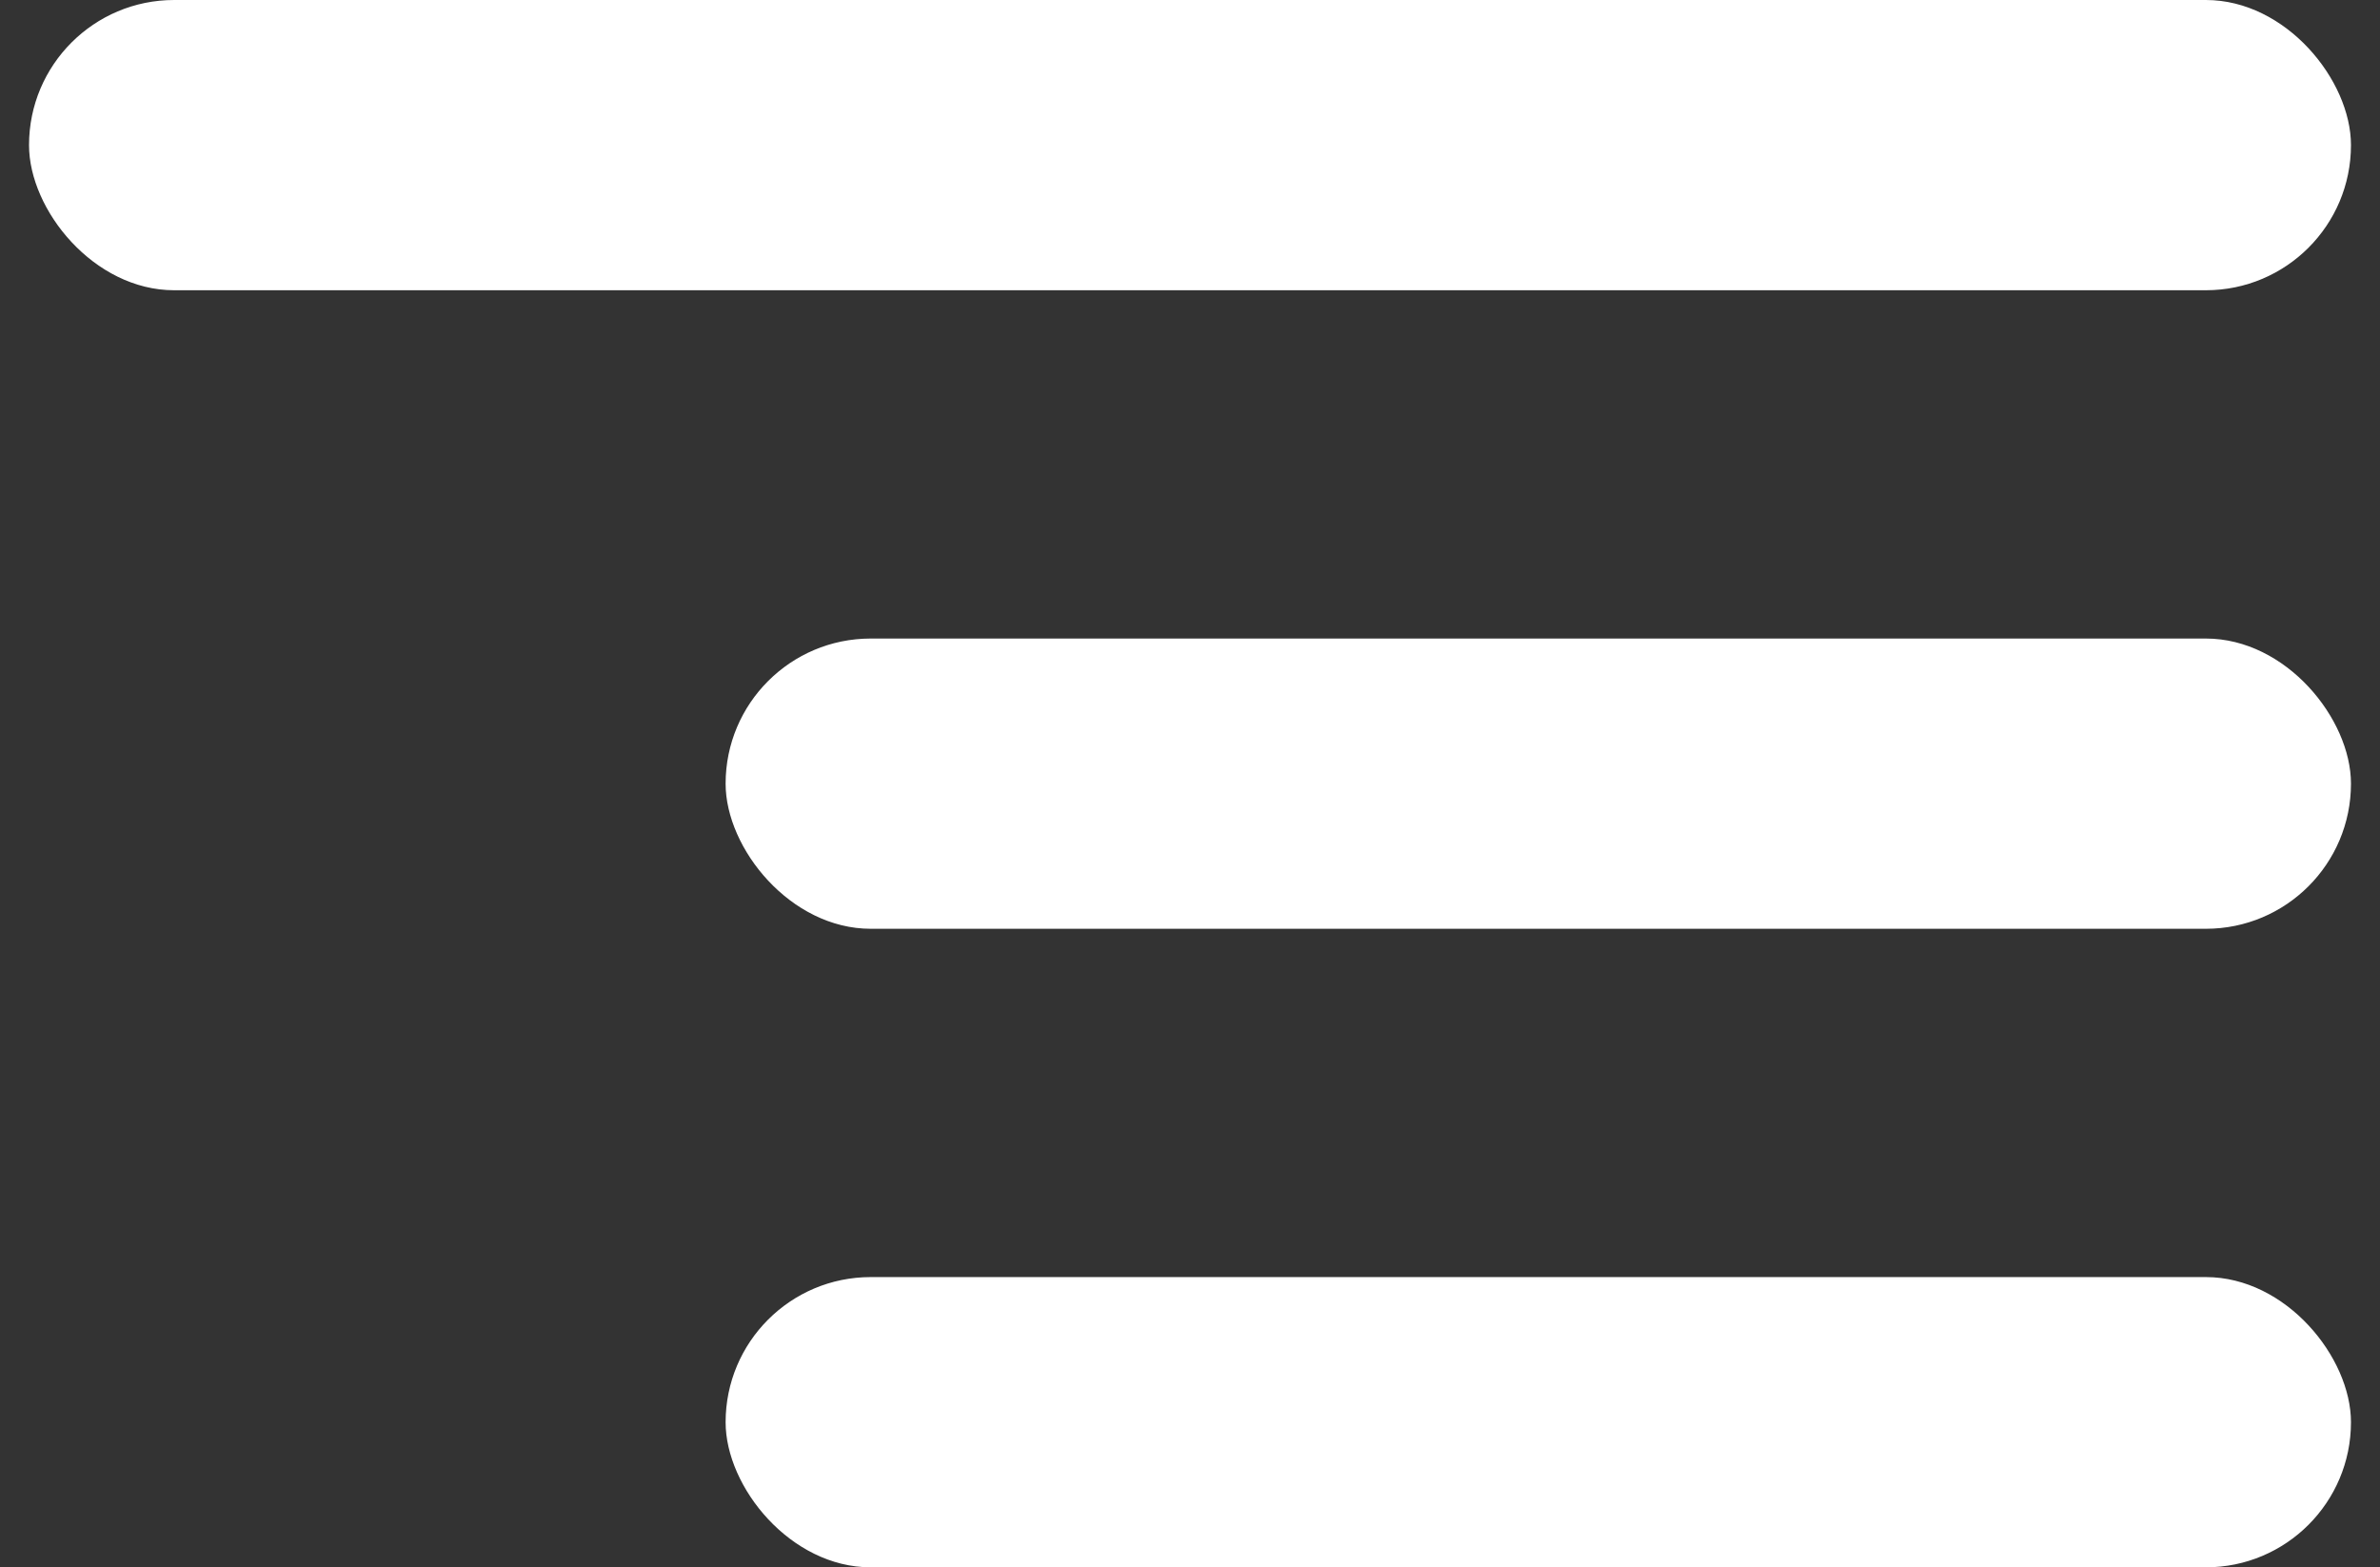
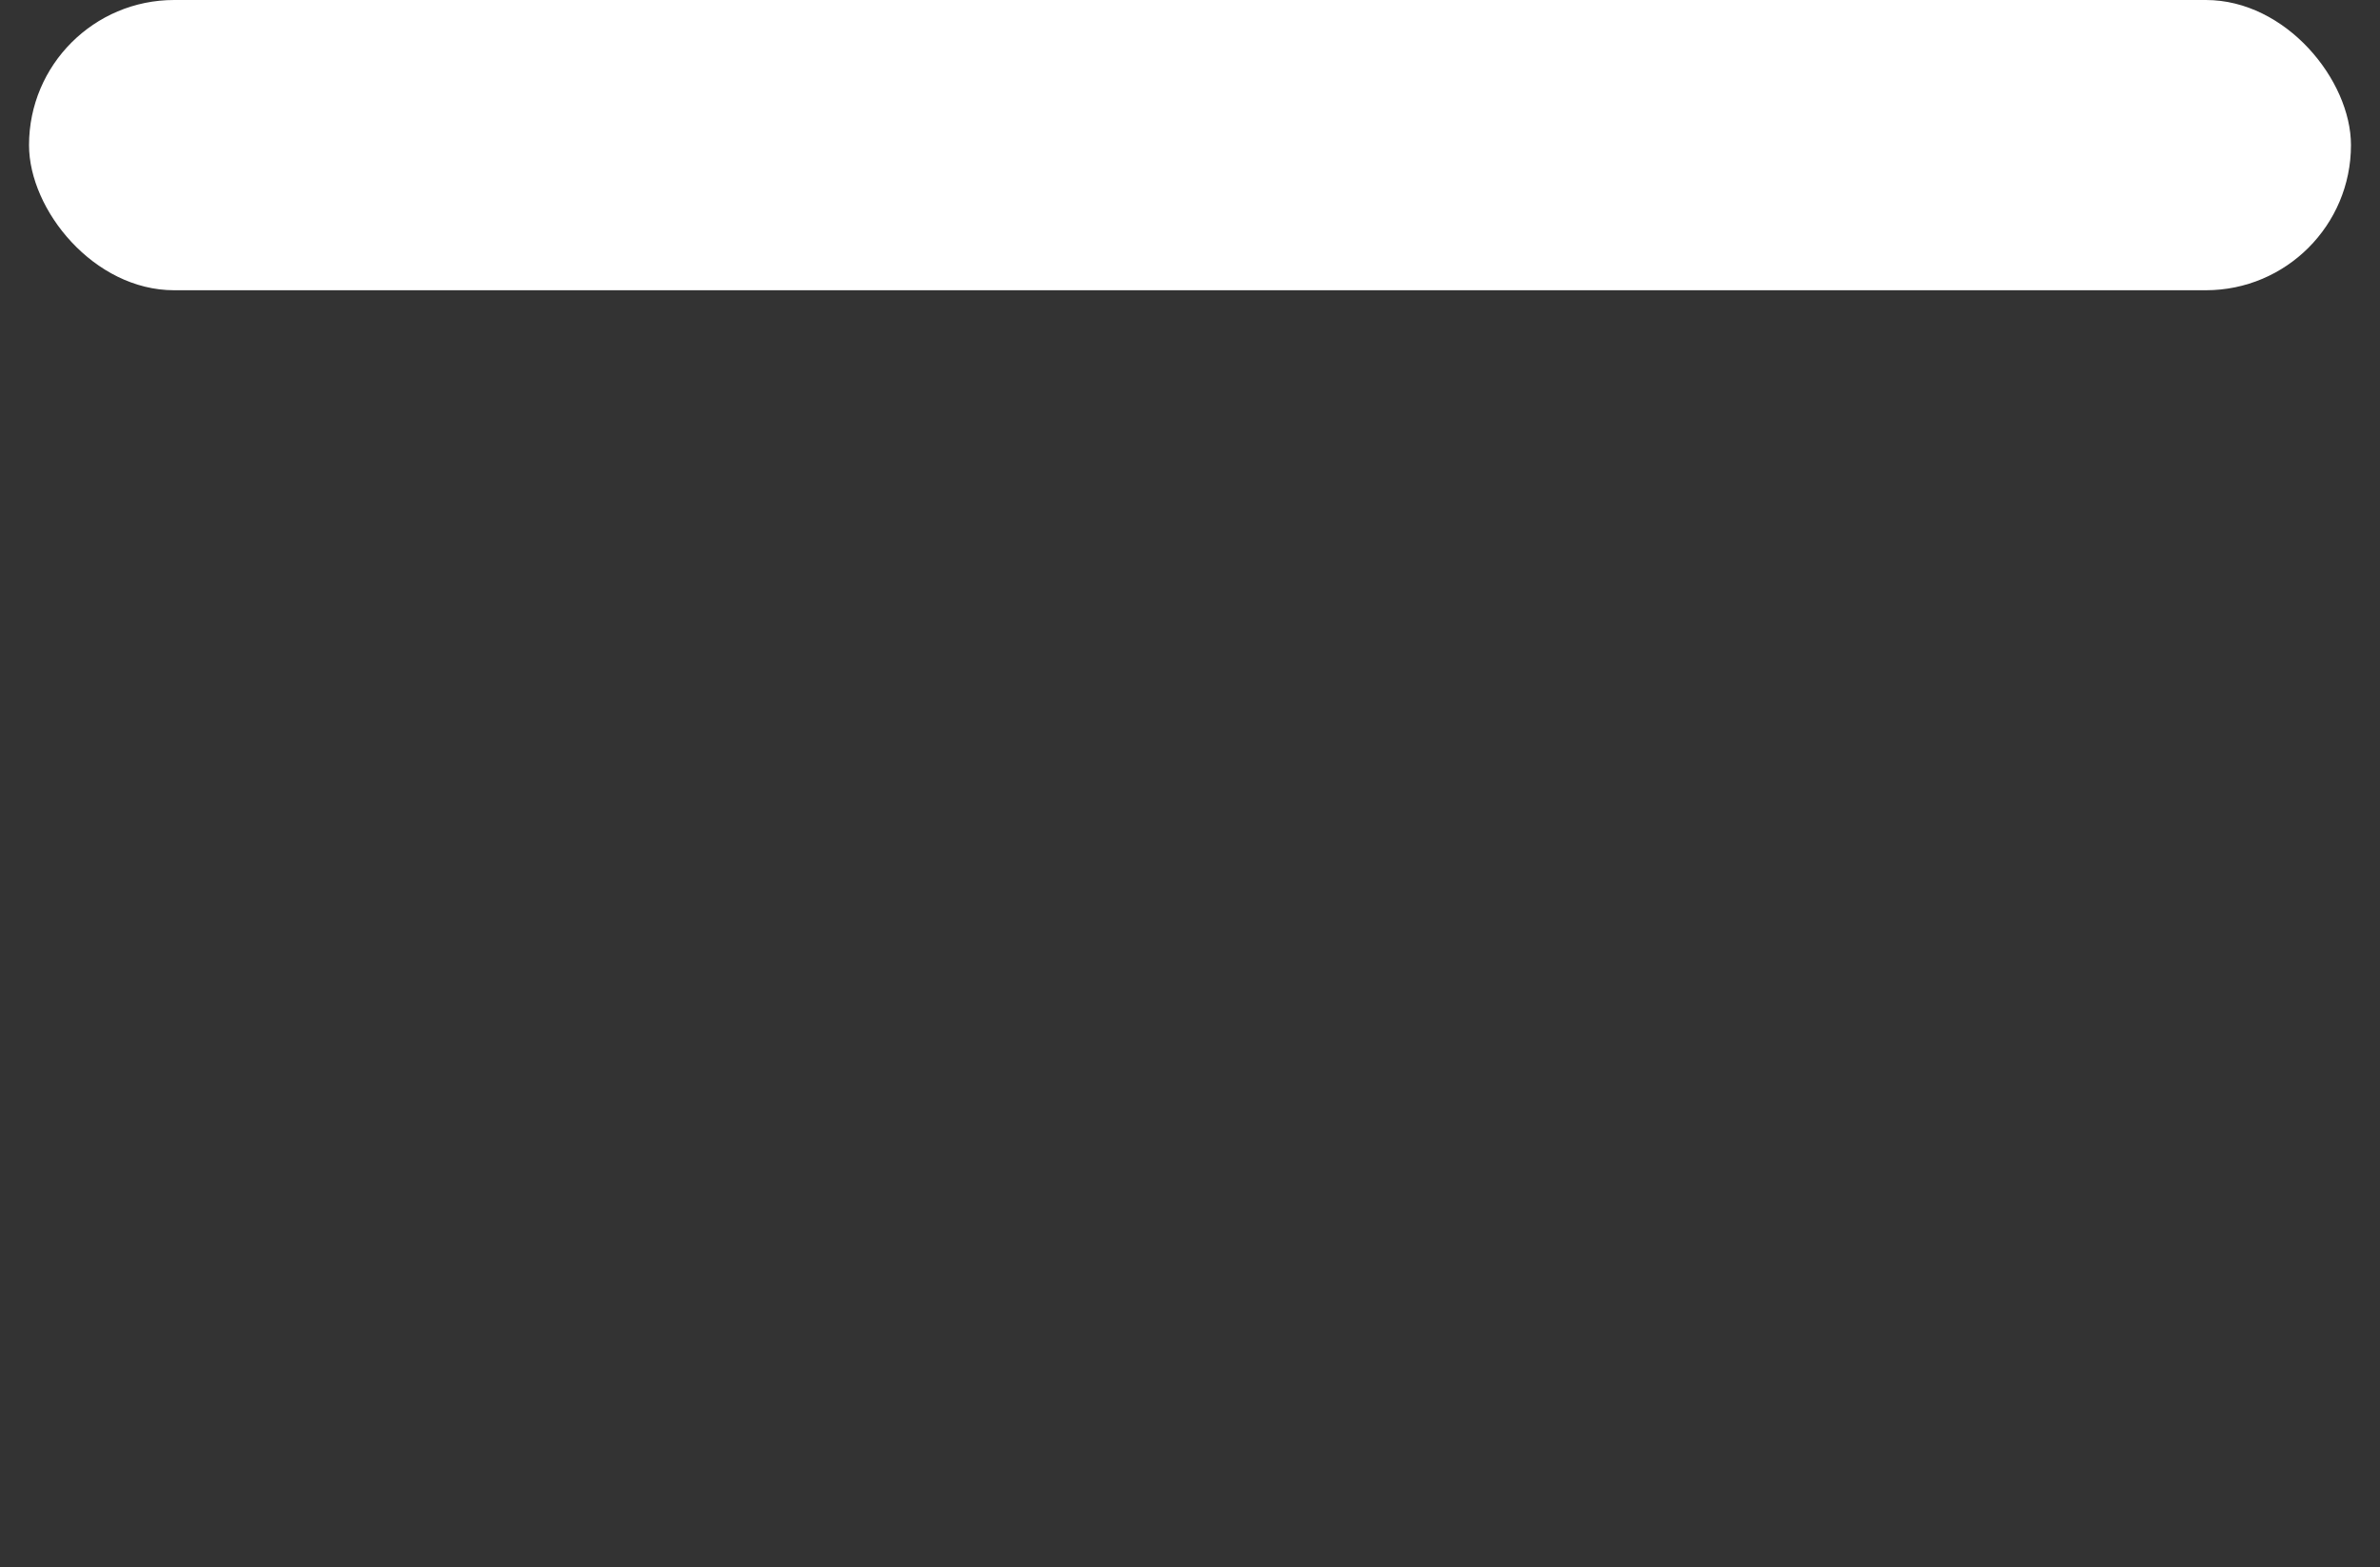
<svg xmlns="http://www.w3.org/2000/svg" width="41" height="27" viewBox="0 0 41 27" fill="none">
  <rect x="0" y="0" width="41" height="27" fill="#333333" stroke="none" />
  <rect x="0.5" width="40" height="5" rx="2.5" fill="white" />
-   <rect x="12.5" y="11" width="28" height="5" rx="2.5" fill="white" />
-   <rect x="12.5" y="22" width="28" height="5" rx="2.5" fill="white" />
</svg>